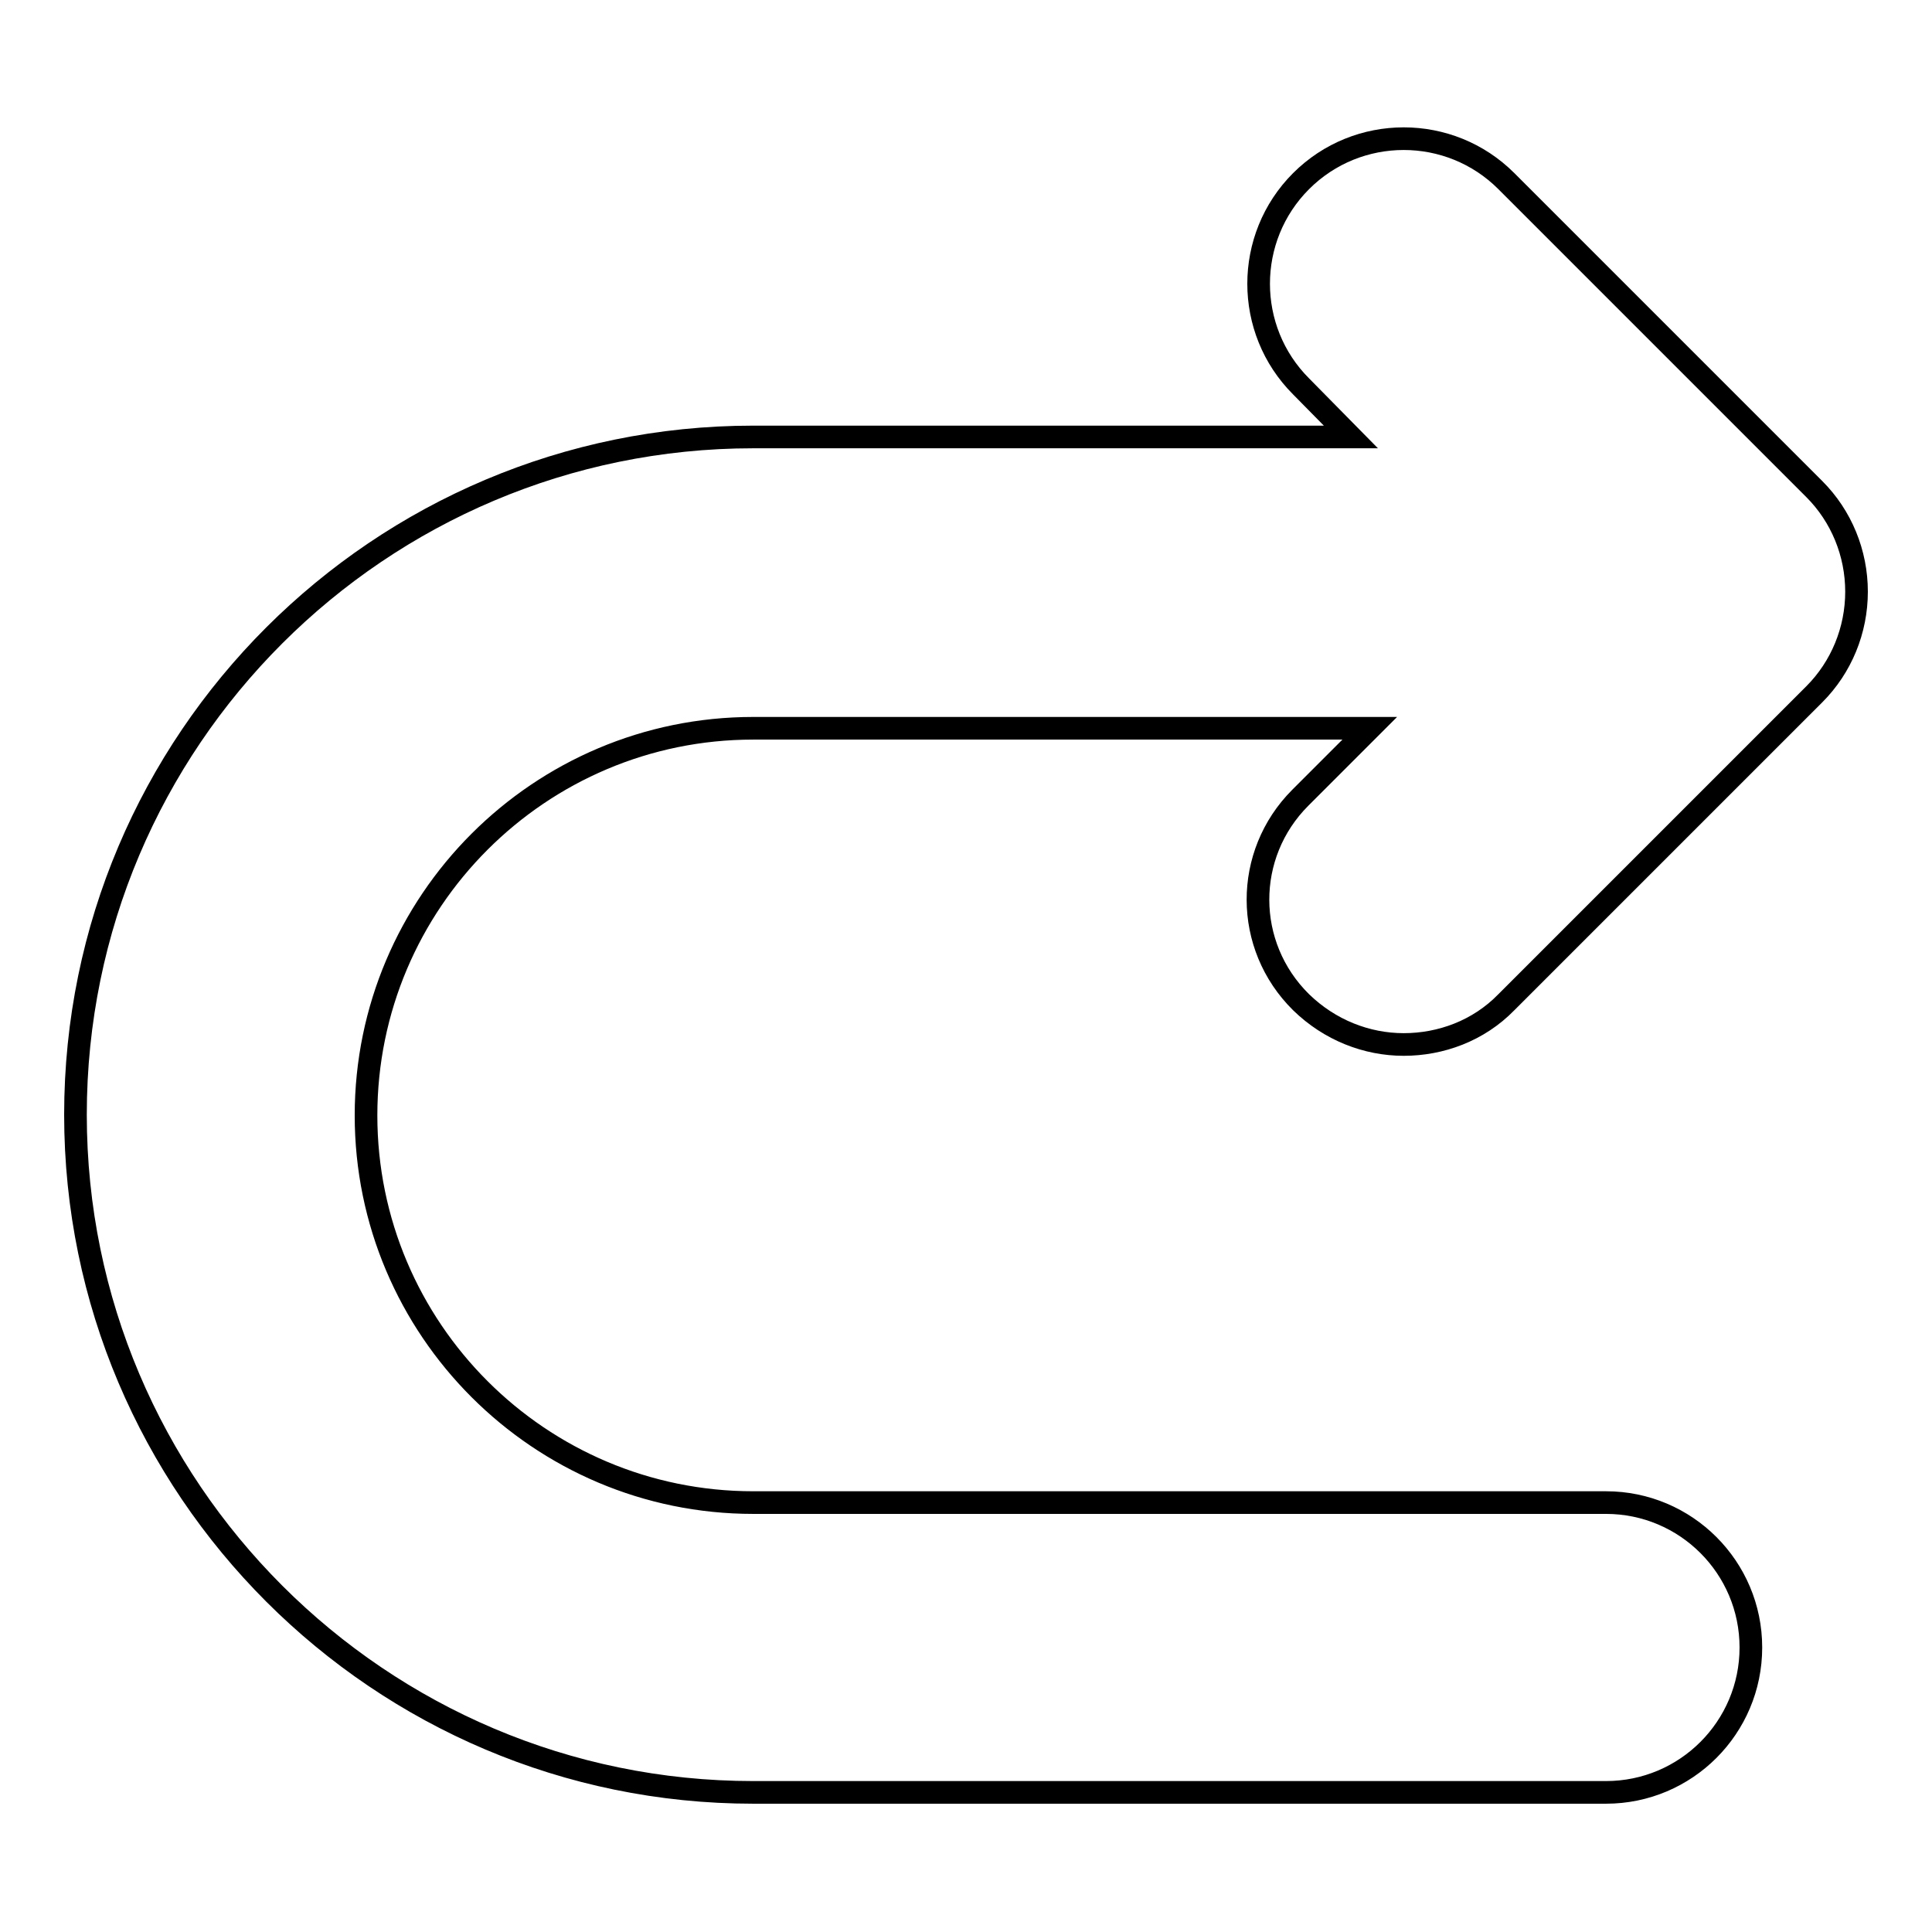
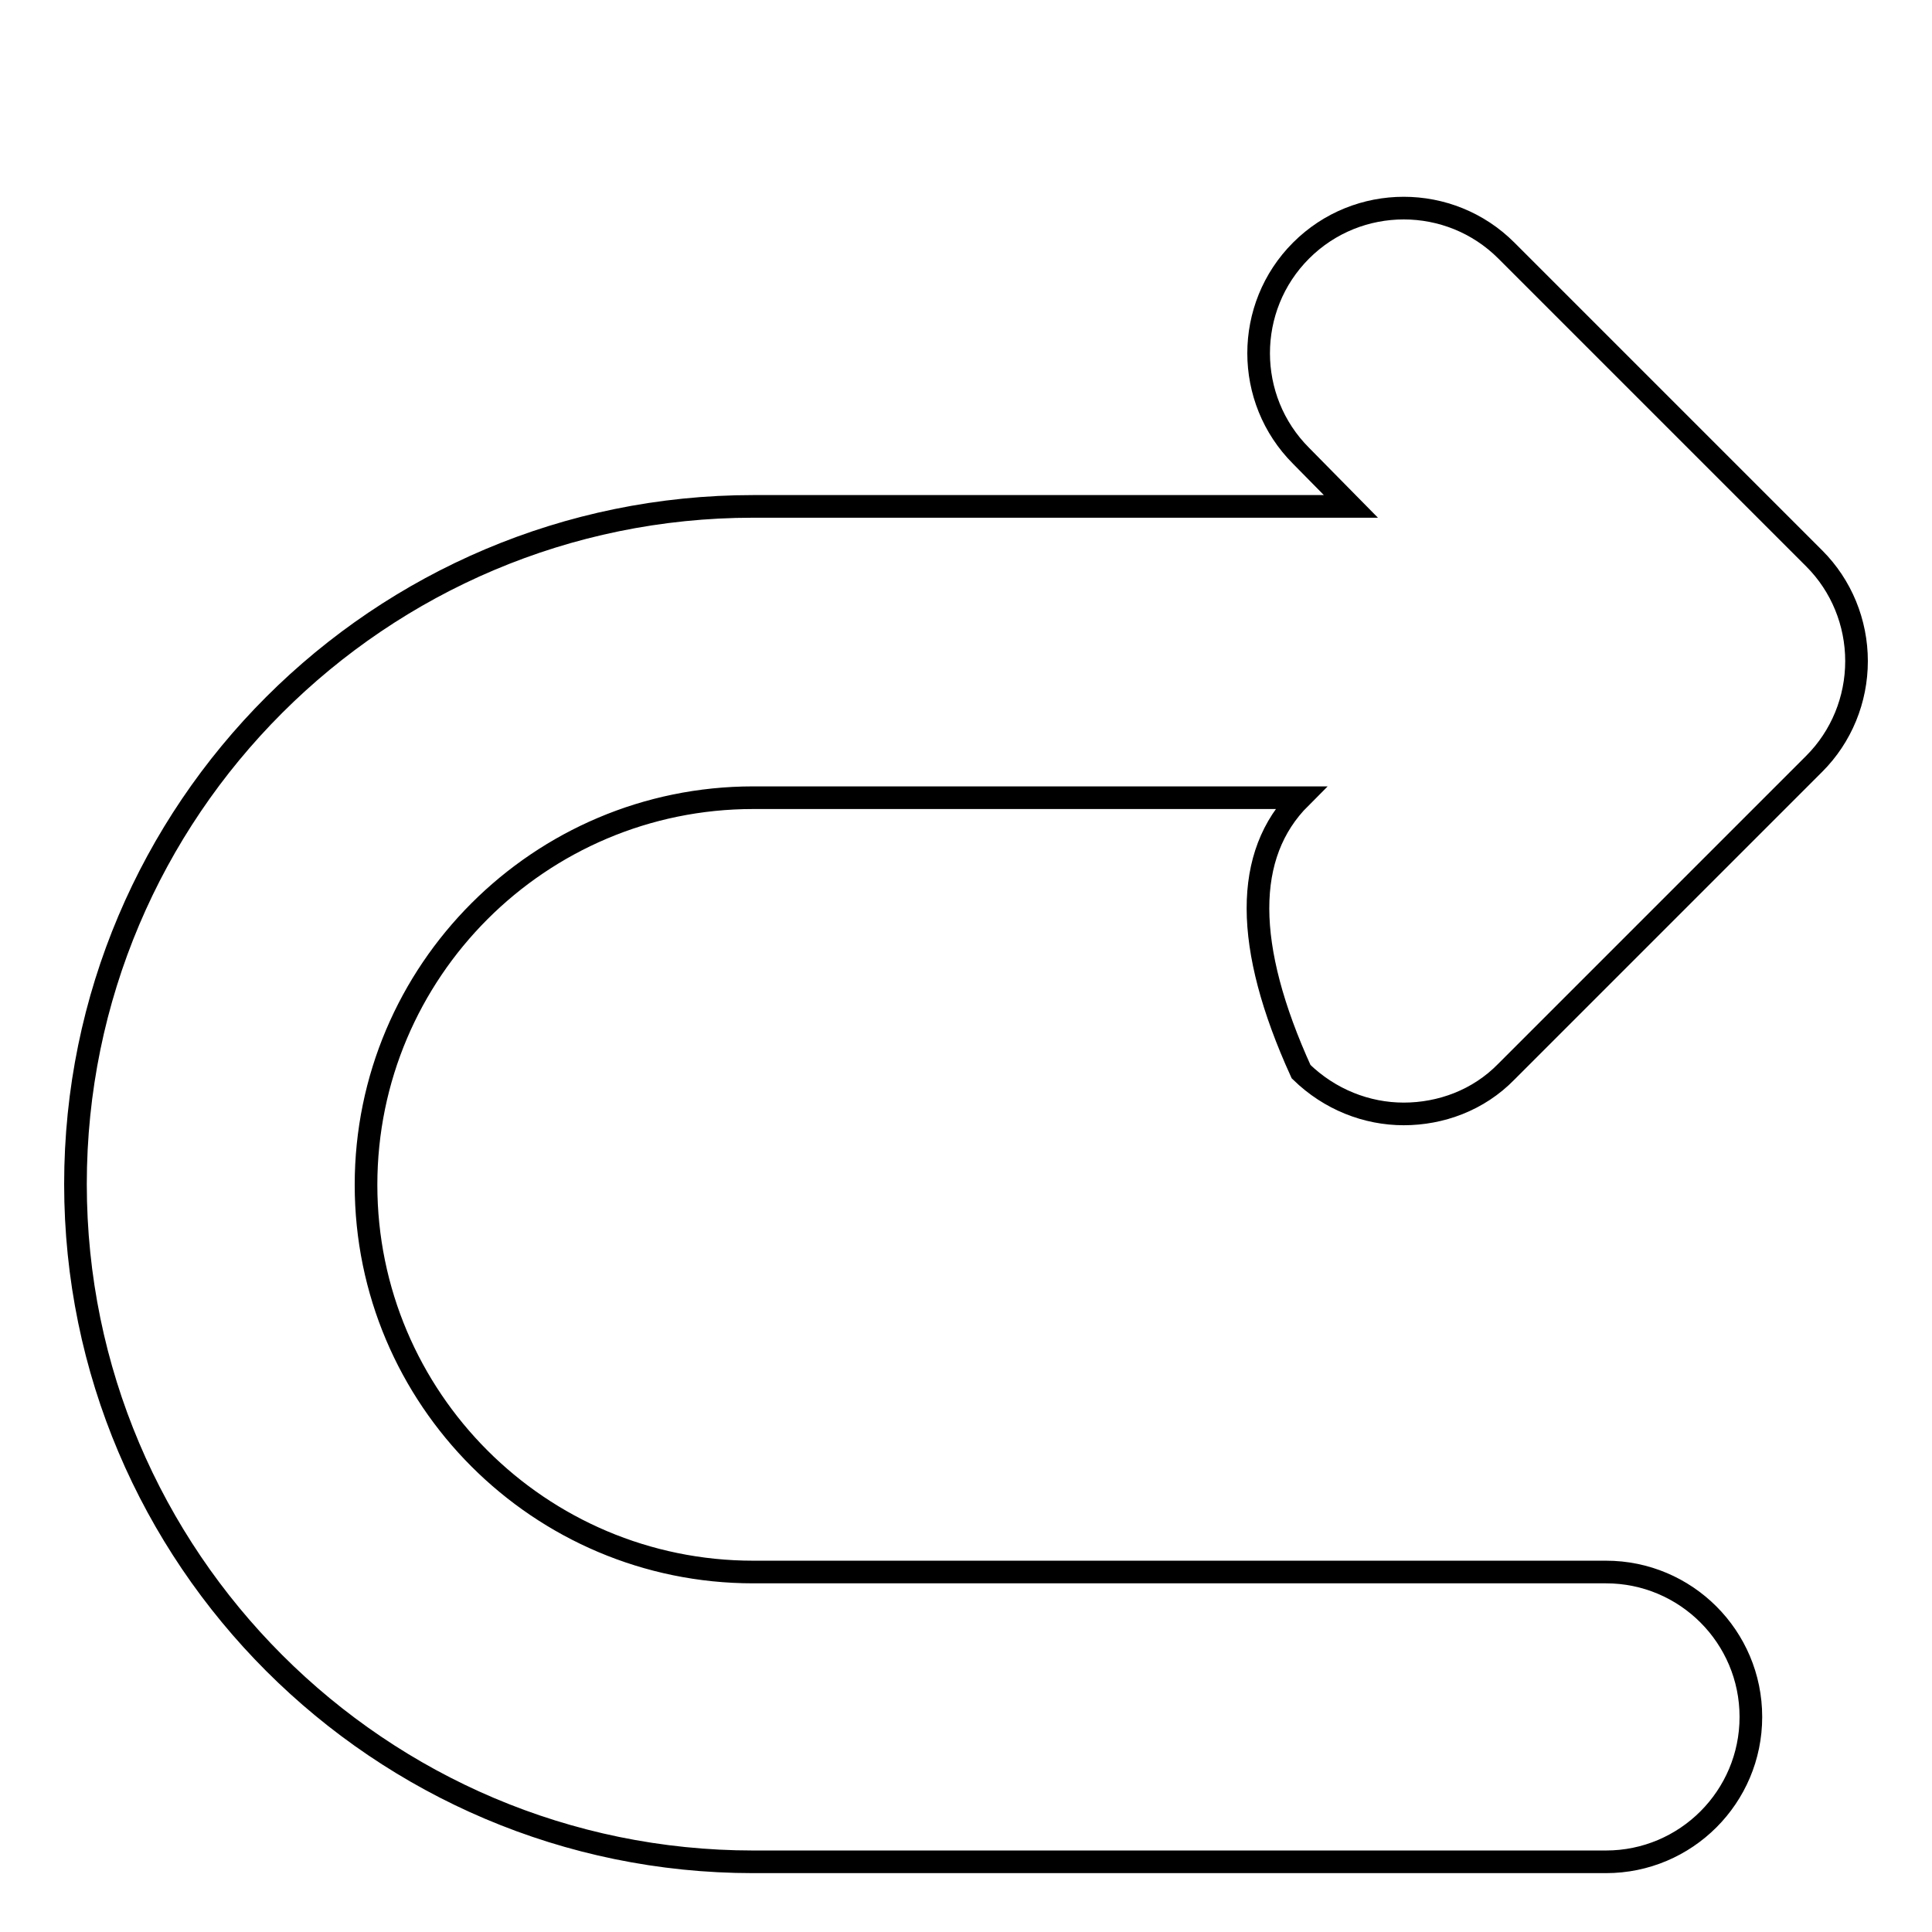
<svg xmlns="http://www.w3.org/2000/svg" version="1.1" x="0px" y="0px" viewBox="0 0 256 256" enable-background="new 0 0 256 256" xml:space="preserve">
  <g>
    <g>
      <g>
-         <path stroke-width="3" fill-opacity="0" stroke="#000000" d="M172.3,105.7l9.2-9.2H99.8c-28.3,0-51.3,23-51.3,51.3c0,28.3,23,51.3,51.3,51.3h113c10.6,0,19.2,8.6,19.2,19.2c0,10.6-8.6,19.2-19.2,19.2h-113c-49.5,0-89.8-40.3-89.8-89.8c0-49.6,40.3-89.8,89.8-89.8H179l-6.6-6.7c-7.5-7.5-7.5-19.7,0-27.2c7.5-7.5,19.7-7.5,27.2,0l40.8,40.8c3.6,3.6,5.6,8.5,5.6,13.6c0,5.1-2,10-5.6,13.6l-40.8,40.8c-3.7,3.8-8.7,5.6-13.6,5.6c-4.9,0-9.8-1.9-13.6-5.6C164.8,125.3,164.8,113.2,172.3,105.7z" />
+         <path stroke-width="3" fill-opacity="0" stroke="#000000" d="M172.3,105.7H99.8c-28.3,0-51.3,23-51.3,51.3c0,28.3,23,51.3,51.3,51.3h113c10.6,0,19.2,8.6,19.2,19.2c0,10.6-8.6,19.2-19.2,19.2h-113c-49.5,0-89.8-40.3-89.8-89.8c0-49.6,40.3-89.8,89.8-89.8H179l-6.6-6.7c-7.5-7.5-7.5-19.7,0-27.2c7.5-7.5,19.7-7.5,27.2,0l40.8,40.8c3.6,3.6,5.6,8.5,5.6,13.6c0,5.1-2,10-5.6,13.6l-40.8,40.8c-3.7,3.8-8.7,5.6-13.6,5.6c-4.9,0-9.8-1.9-13.6-5.6C164.8,125.3,164.8,113.2,172.3,105.7z" />
      </g>
      <g />
      <g />
      <g />
      <g />
      <g />
      <g />
      <g />
      <g />
      <g />
      <g />
      <g />
      <g />
      <g />
      <g />
      <g />
    </g>
  </g>
</svg>